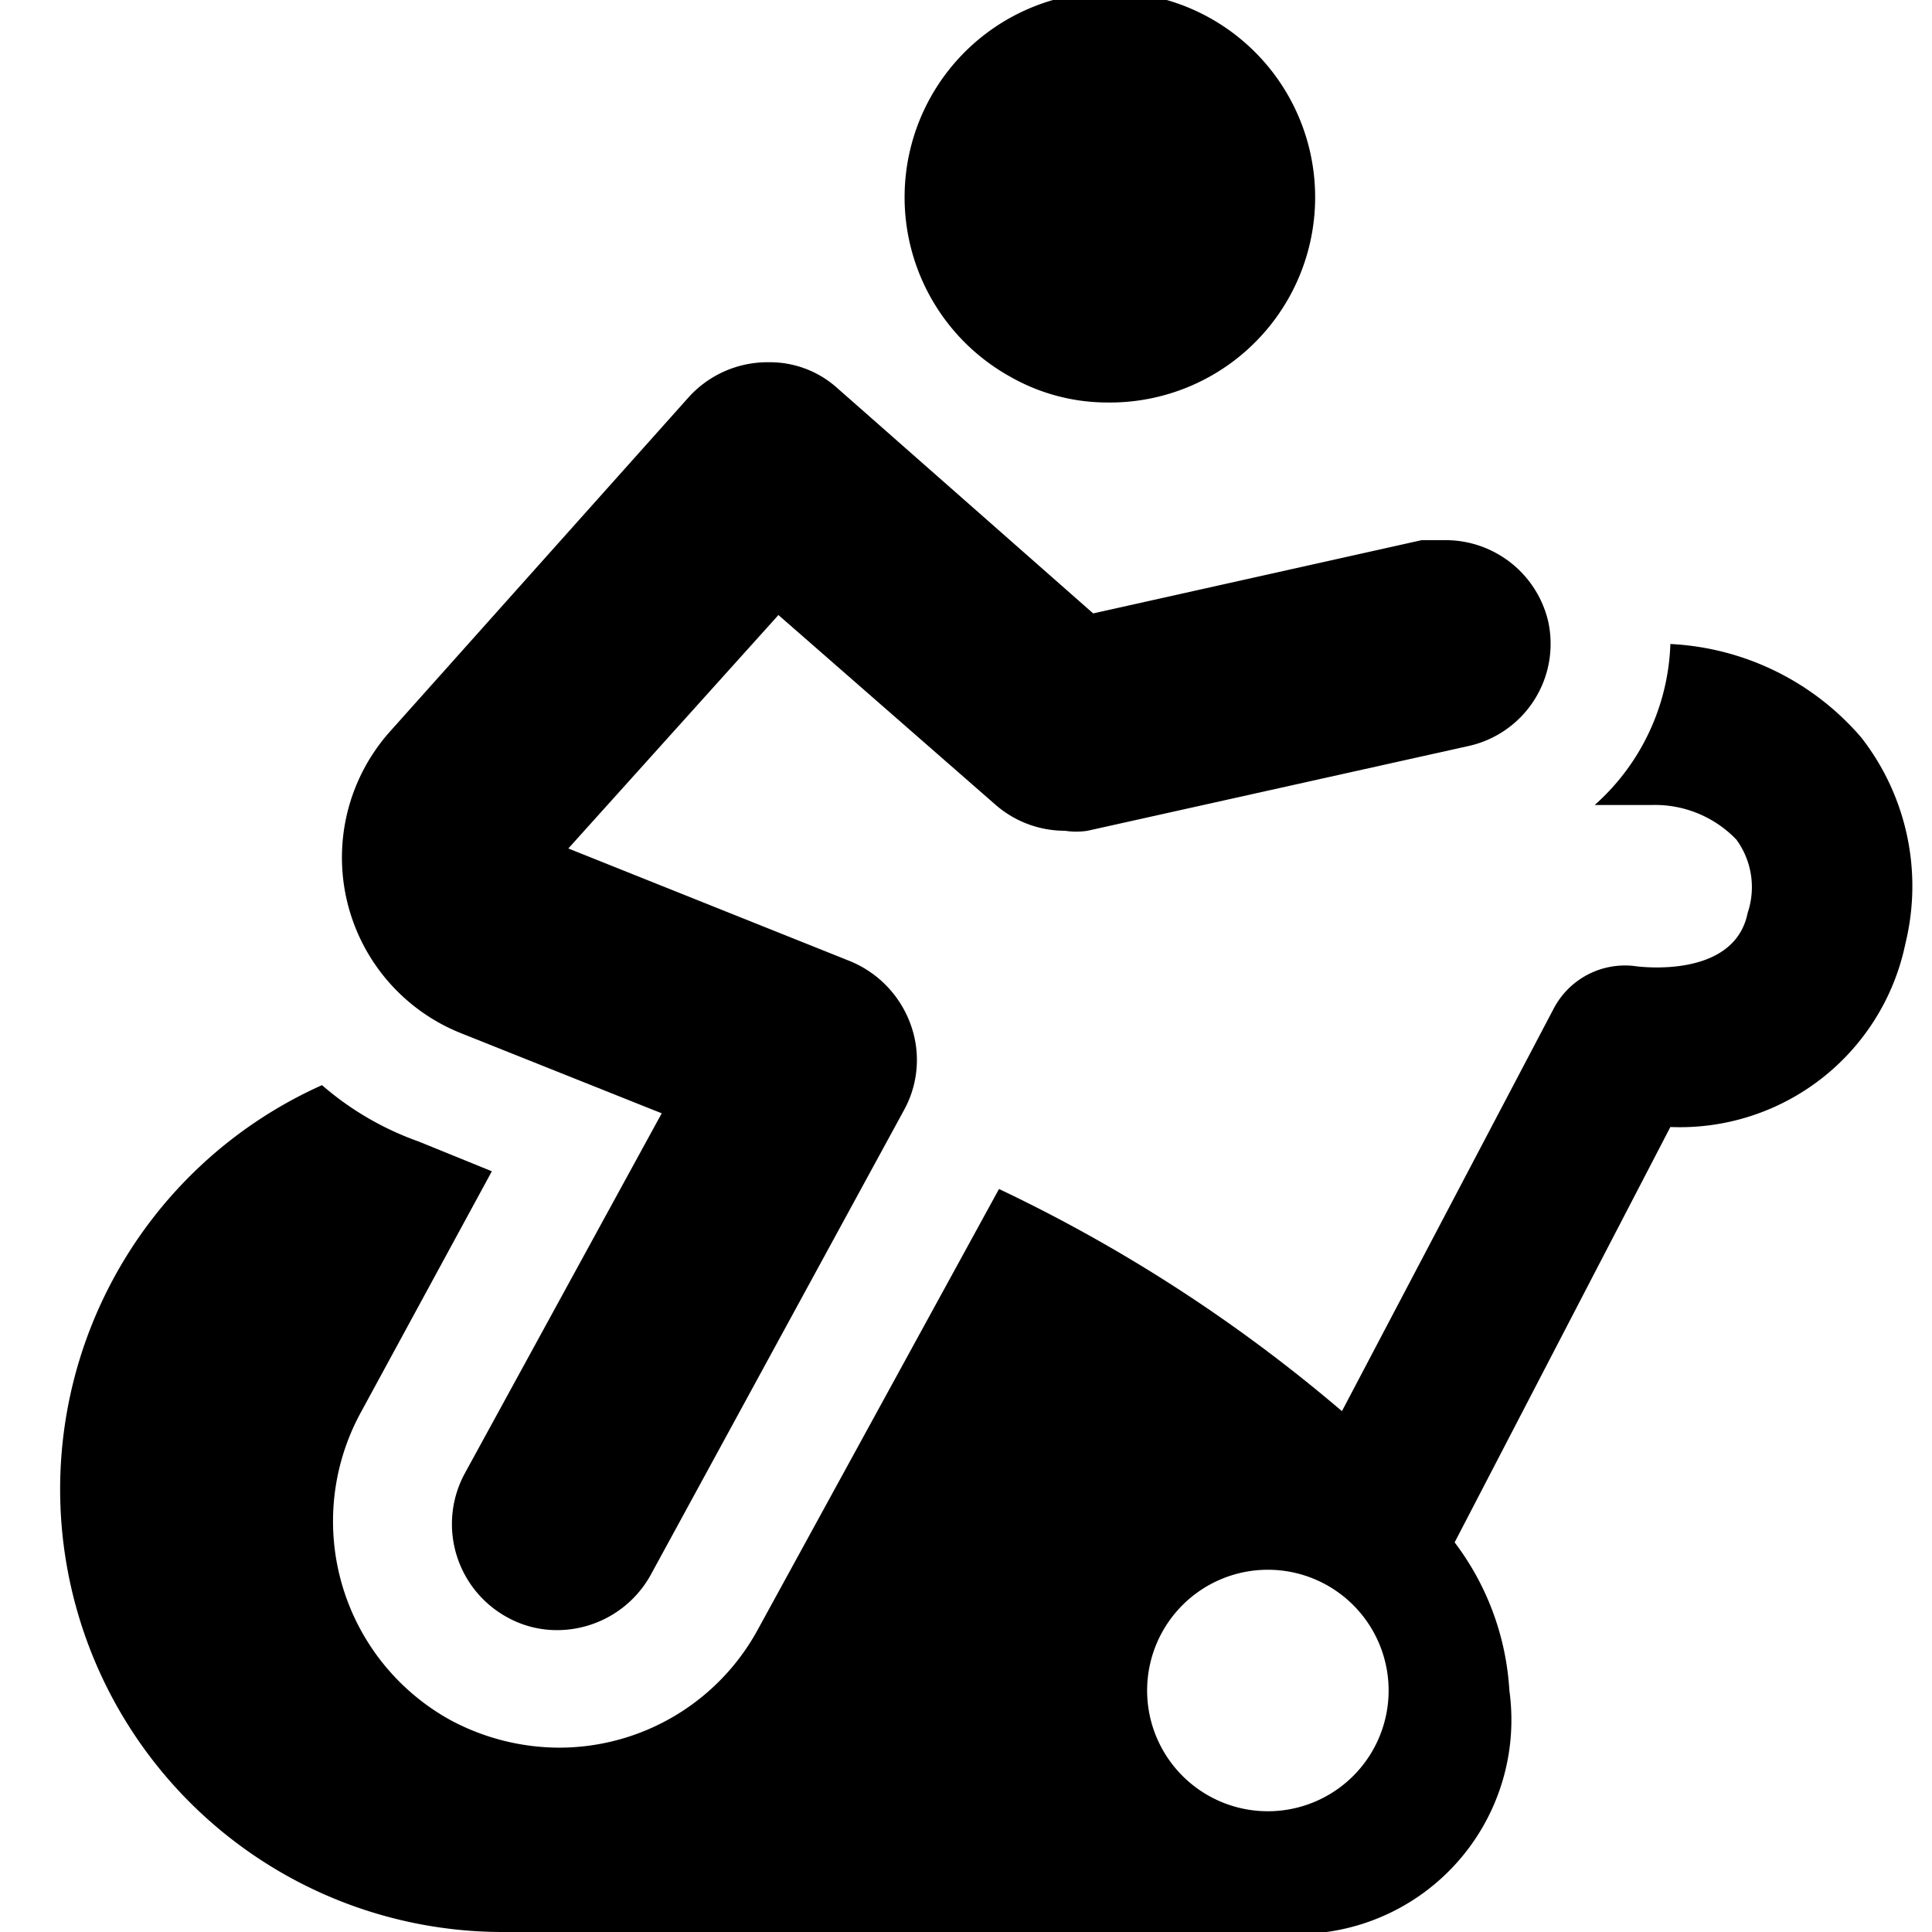
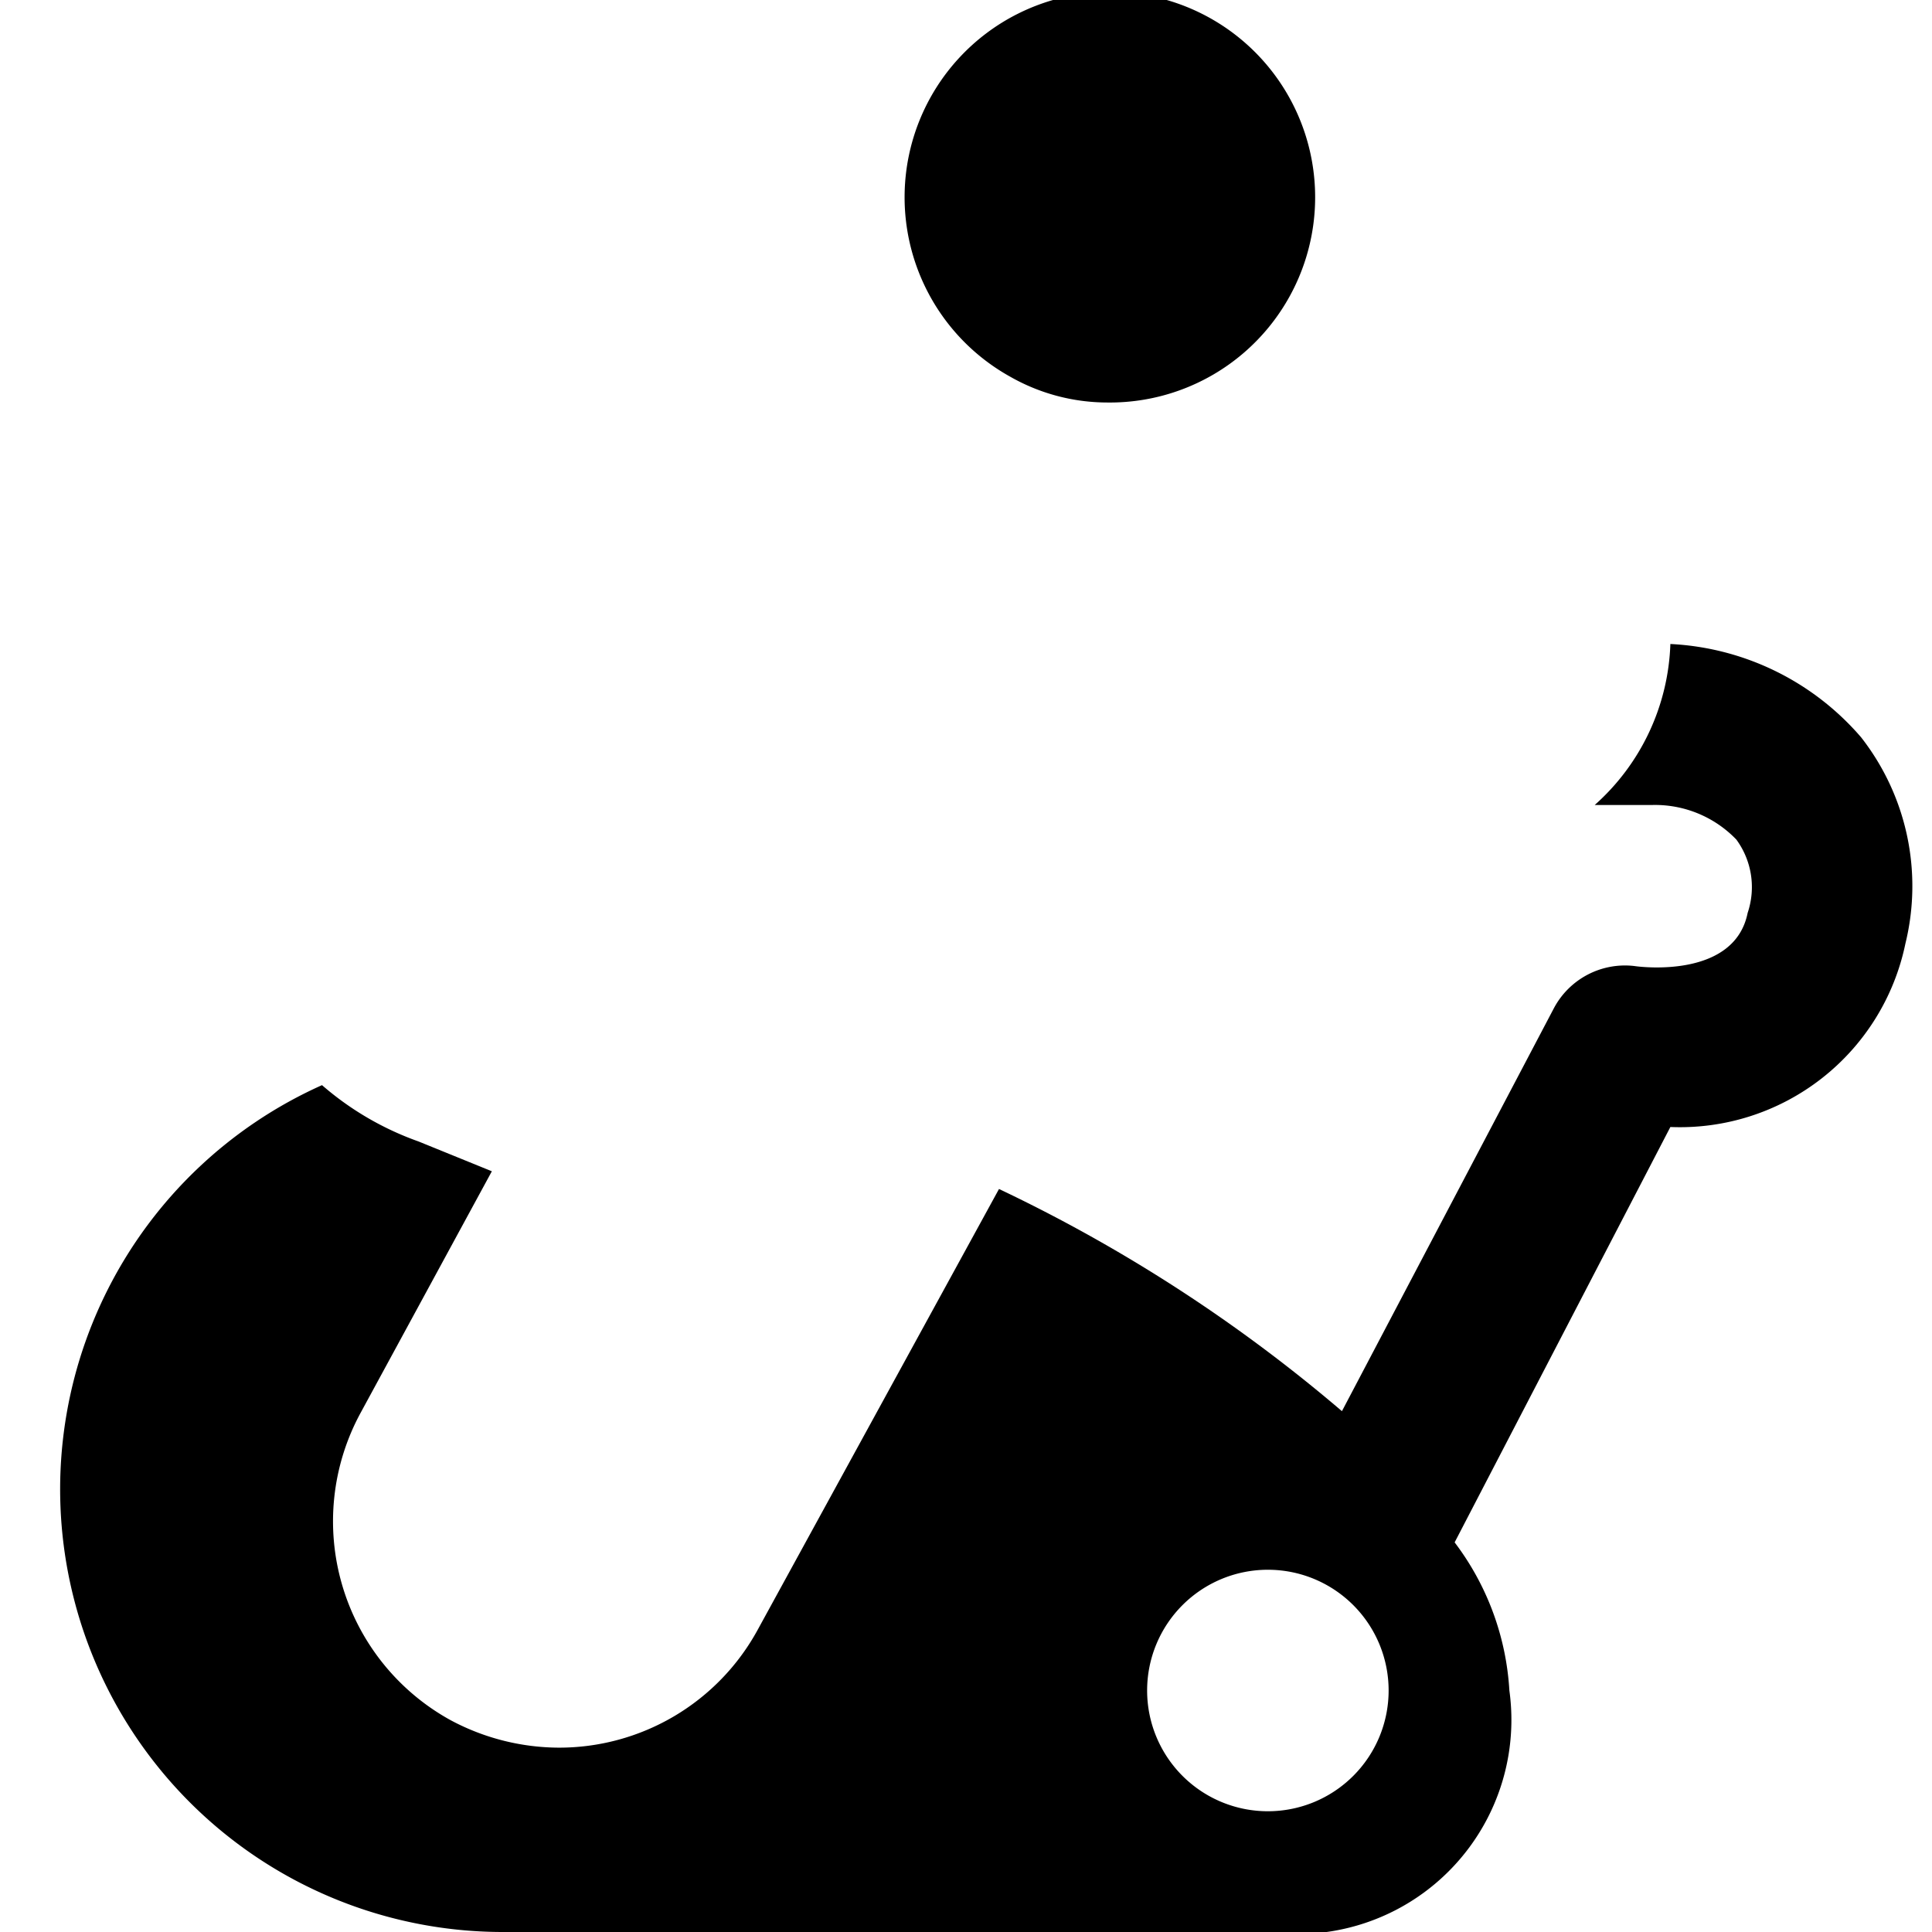
<svg xmlns="http://www.w3.org/2000/svg" viewBox="0 0 24 24">
  <g>
    <path d="M23.12 9.16A3.34 3.34 0 0 0 20.75 8a2.8 2.8 0 0 1 -0.94 2h0.71a1.4 1.4 0 0 1 1.05 0.43 1 1 0 0 1 0.14 0.91c-0.16 0.8 -1.28 0.68 -1.41 0.66a1 1 0 0 0 -1 0.53l-2.63 5a19.3 19.3 0 0 0 -4.26 -2.76l-3 5.48a2.81 2.81 0 0 1 -2.47 1.46 2.87 2.87 0 0 1 -1.34 -0.34 2.82 2.82 0 0 1 -1.12 -3.82l1.63 -3 -0.91 -0.37a3.73 3.73 0 0 1 -1.2 -0.7A5.5 5.5 0 0 0 6.25 24h9.5a2.66 2.66 0 0 0 3 -3 3.37 3.37 0 0 0 -0.68 -1.84L20.75 14a2.86 2.86 0 0 0 2.92 -2.28 3 3 0 0 0 -0.55 -2.56ZM15.75 19.5a1.5 1.5 0 1 1 -1.5 1.5 1.5 1.5 0 0 1 1.5 -1.5Z" fill="#000000" stroke-width="1" />
-     <path d="m8.22 13.83 -2.45 4.48a1.32 1.32 0 0 0 0.53 1.78 1.27 1.27 0 0 0 0.62 0.16 1.33 1.33 0 0 0 1.16 -0.68l3.15 -5.78a1.29 1.29 0 0 0 0.08 -1.07 1.34 1.34 0 0 0 -0.75 -0.78l-3.5 -1.4 2.61 -2.9 2.7 2.36a1.31 1.31 0 0 0 0.86 0.32 0.9 0.9 0 0 0 0.28 0l4.72 -1.05a1.3 1.3 0 0 0 1 -1.56 1.31 1.31 0 0 0 -1.29 -1l-0.28 0 -4.08 0.91 -3.18 -2.8a1.25 1.25 0 0 0 -0.85 -0.32 1.32 1.32 0 0 0 -1 0.44L4.86 9.07a2.35 2.35 0 0 0 0.88 3.77Z" fill="#000000" stroke-width="1" />
    <path d="M12.55 4.68a2.44 2.44 0 0 0 1.2 0.32 2.55 2.55 0 1 0 -1.2 -0.32Z" fill="#000000" stroke-width="1" />
  </g>
</svg>